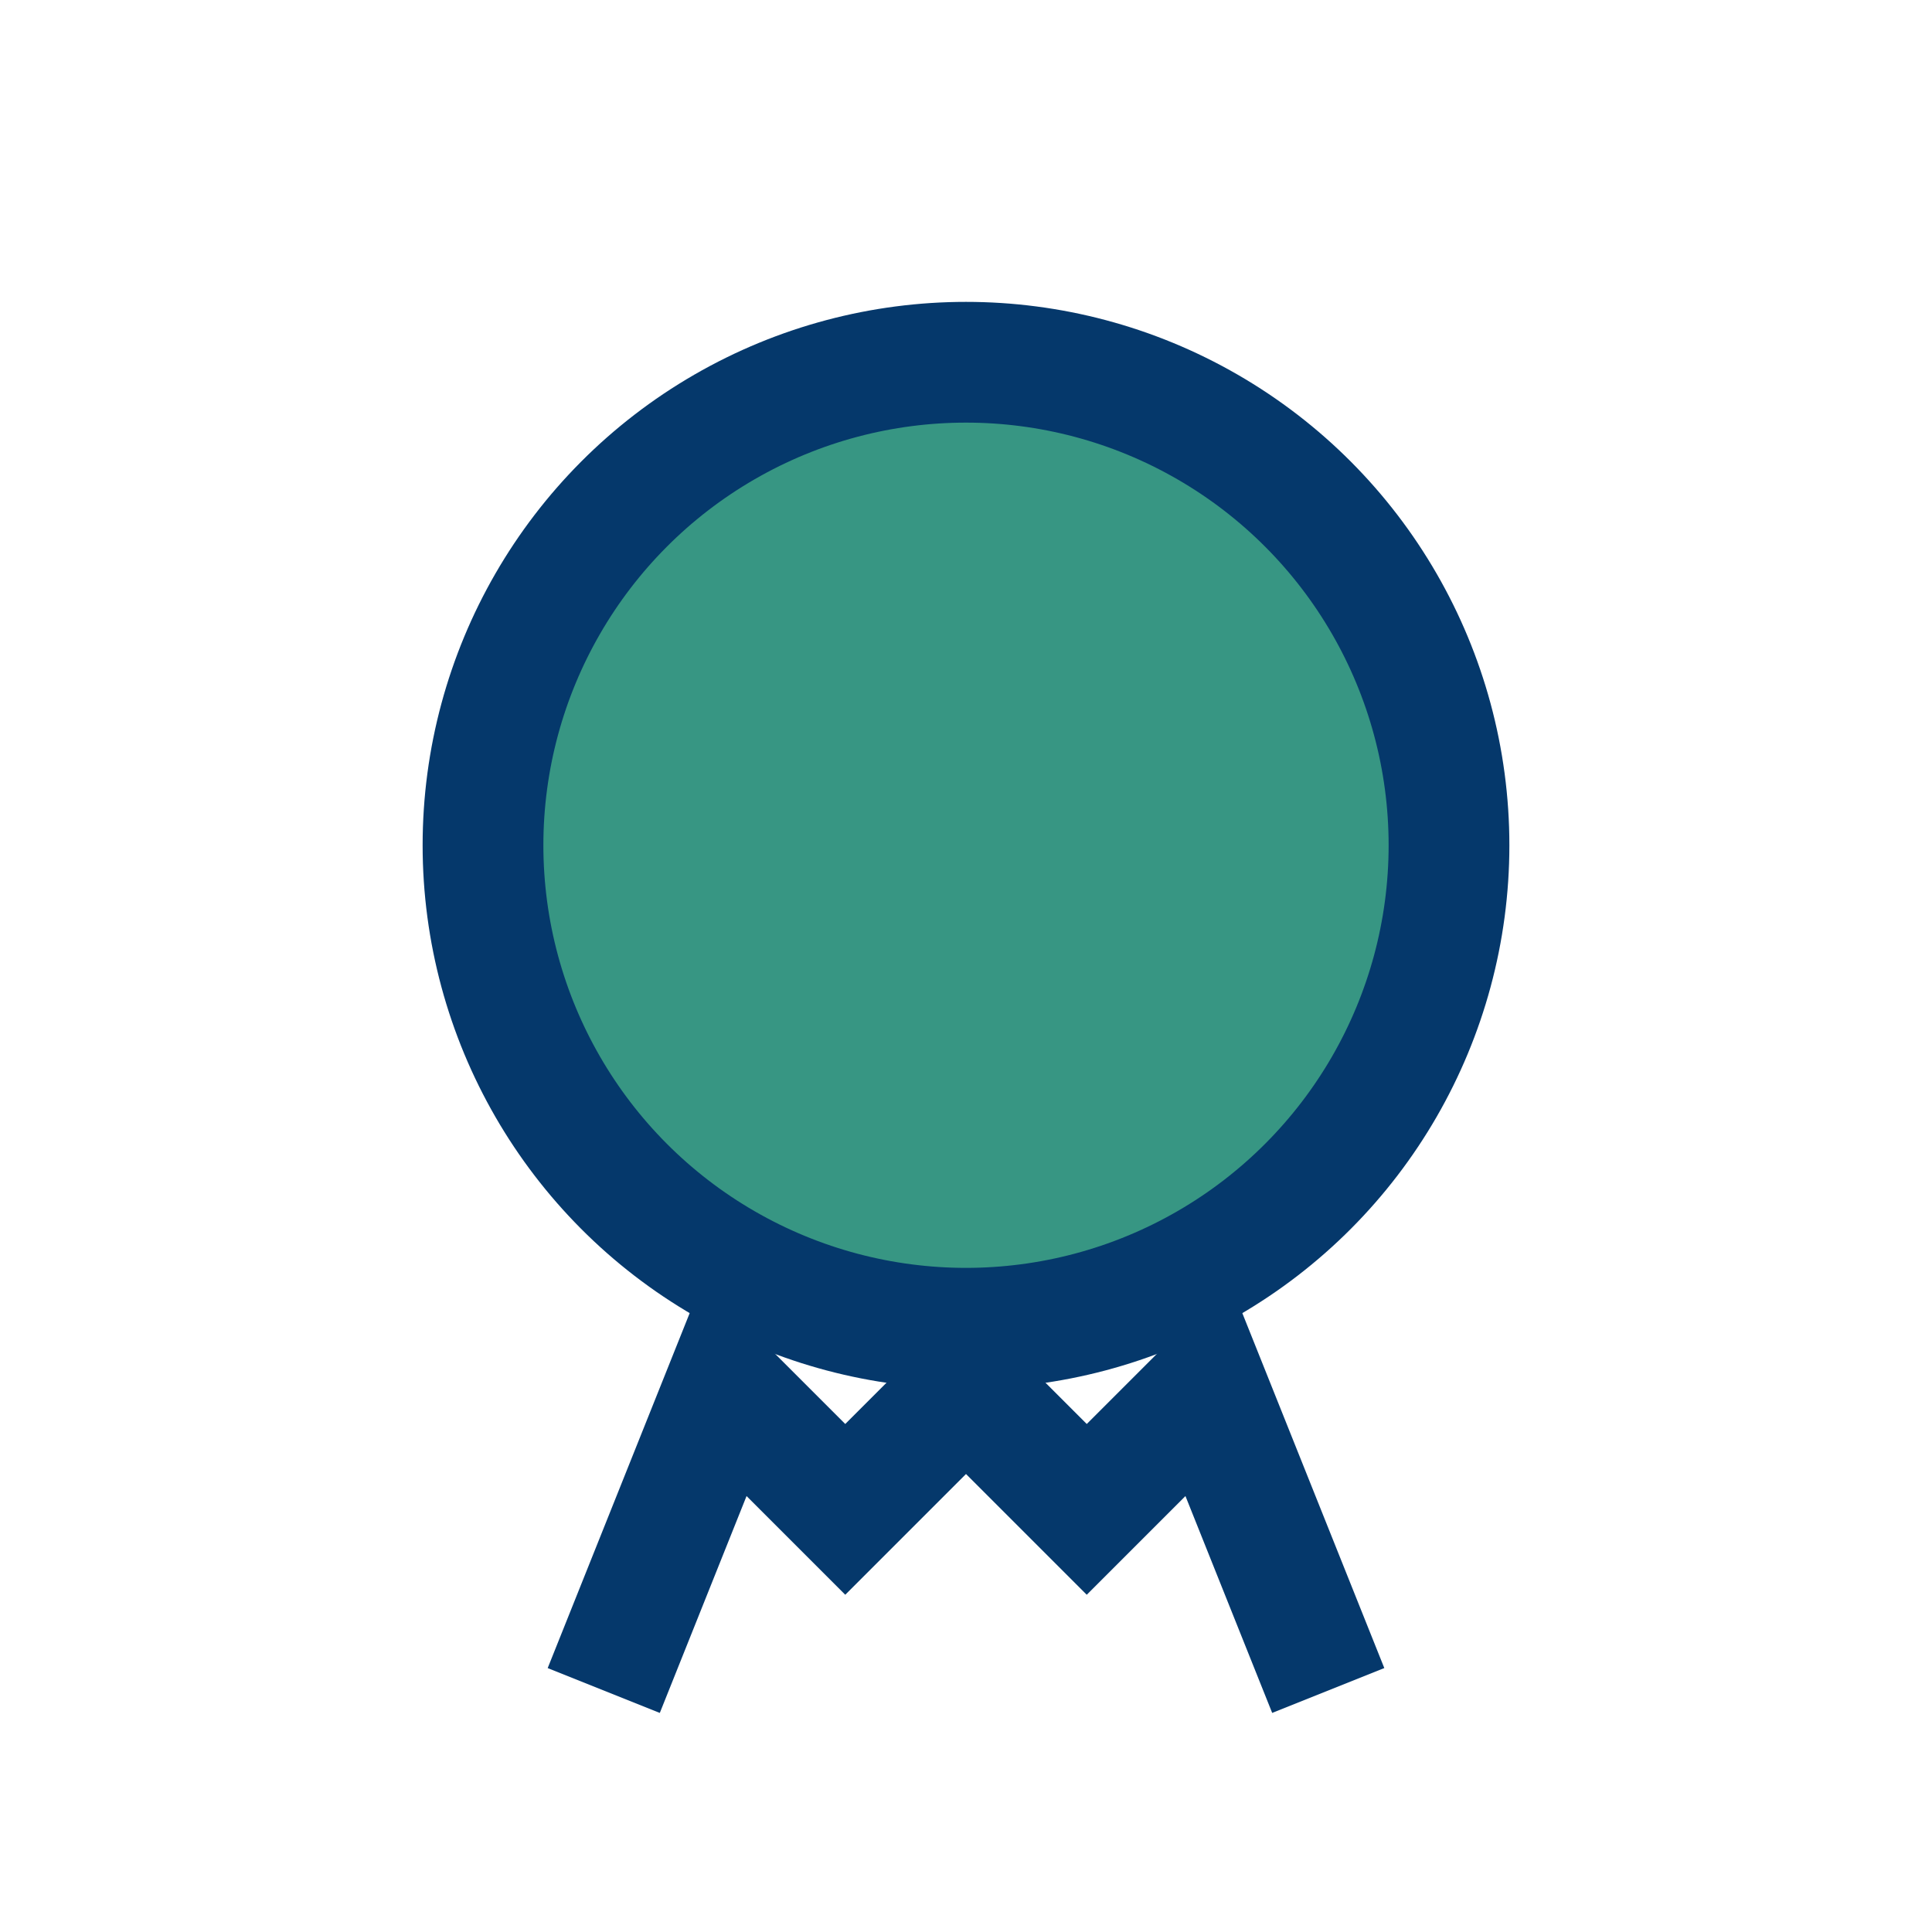
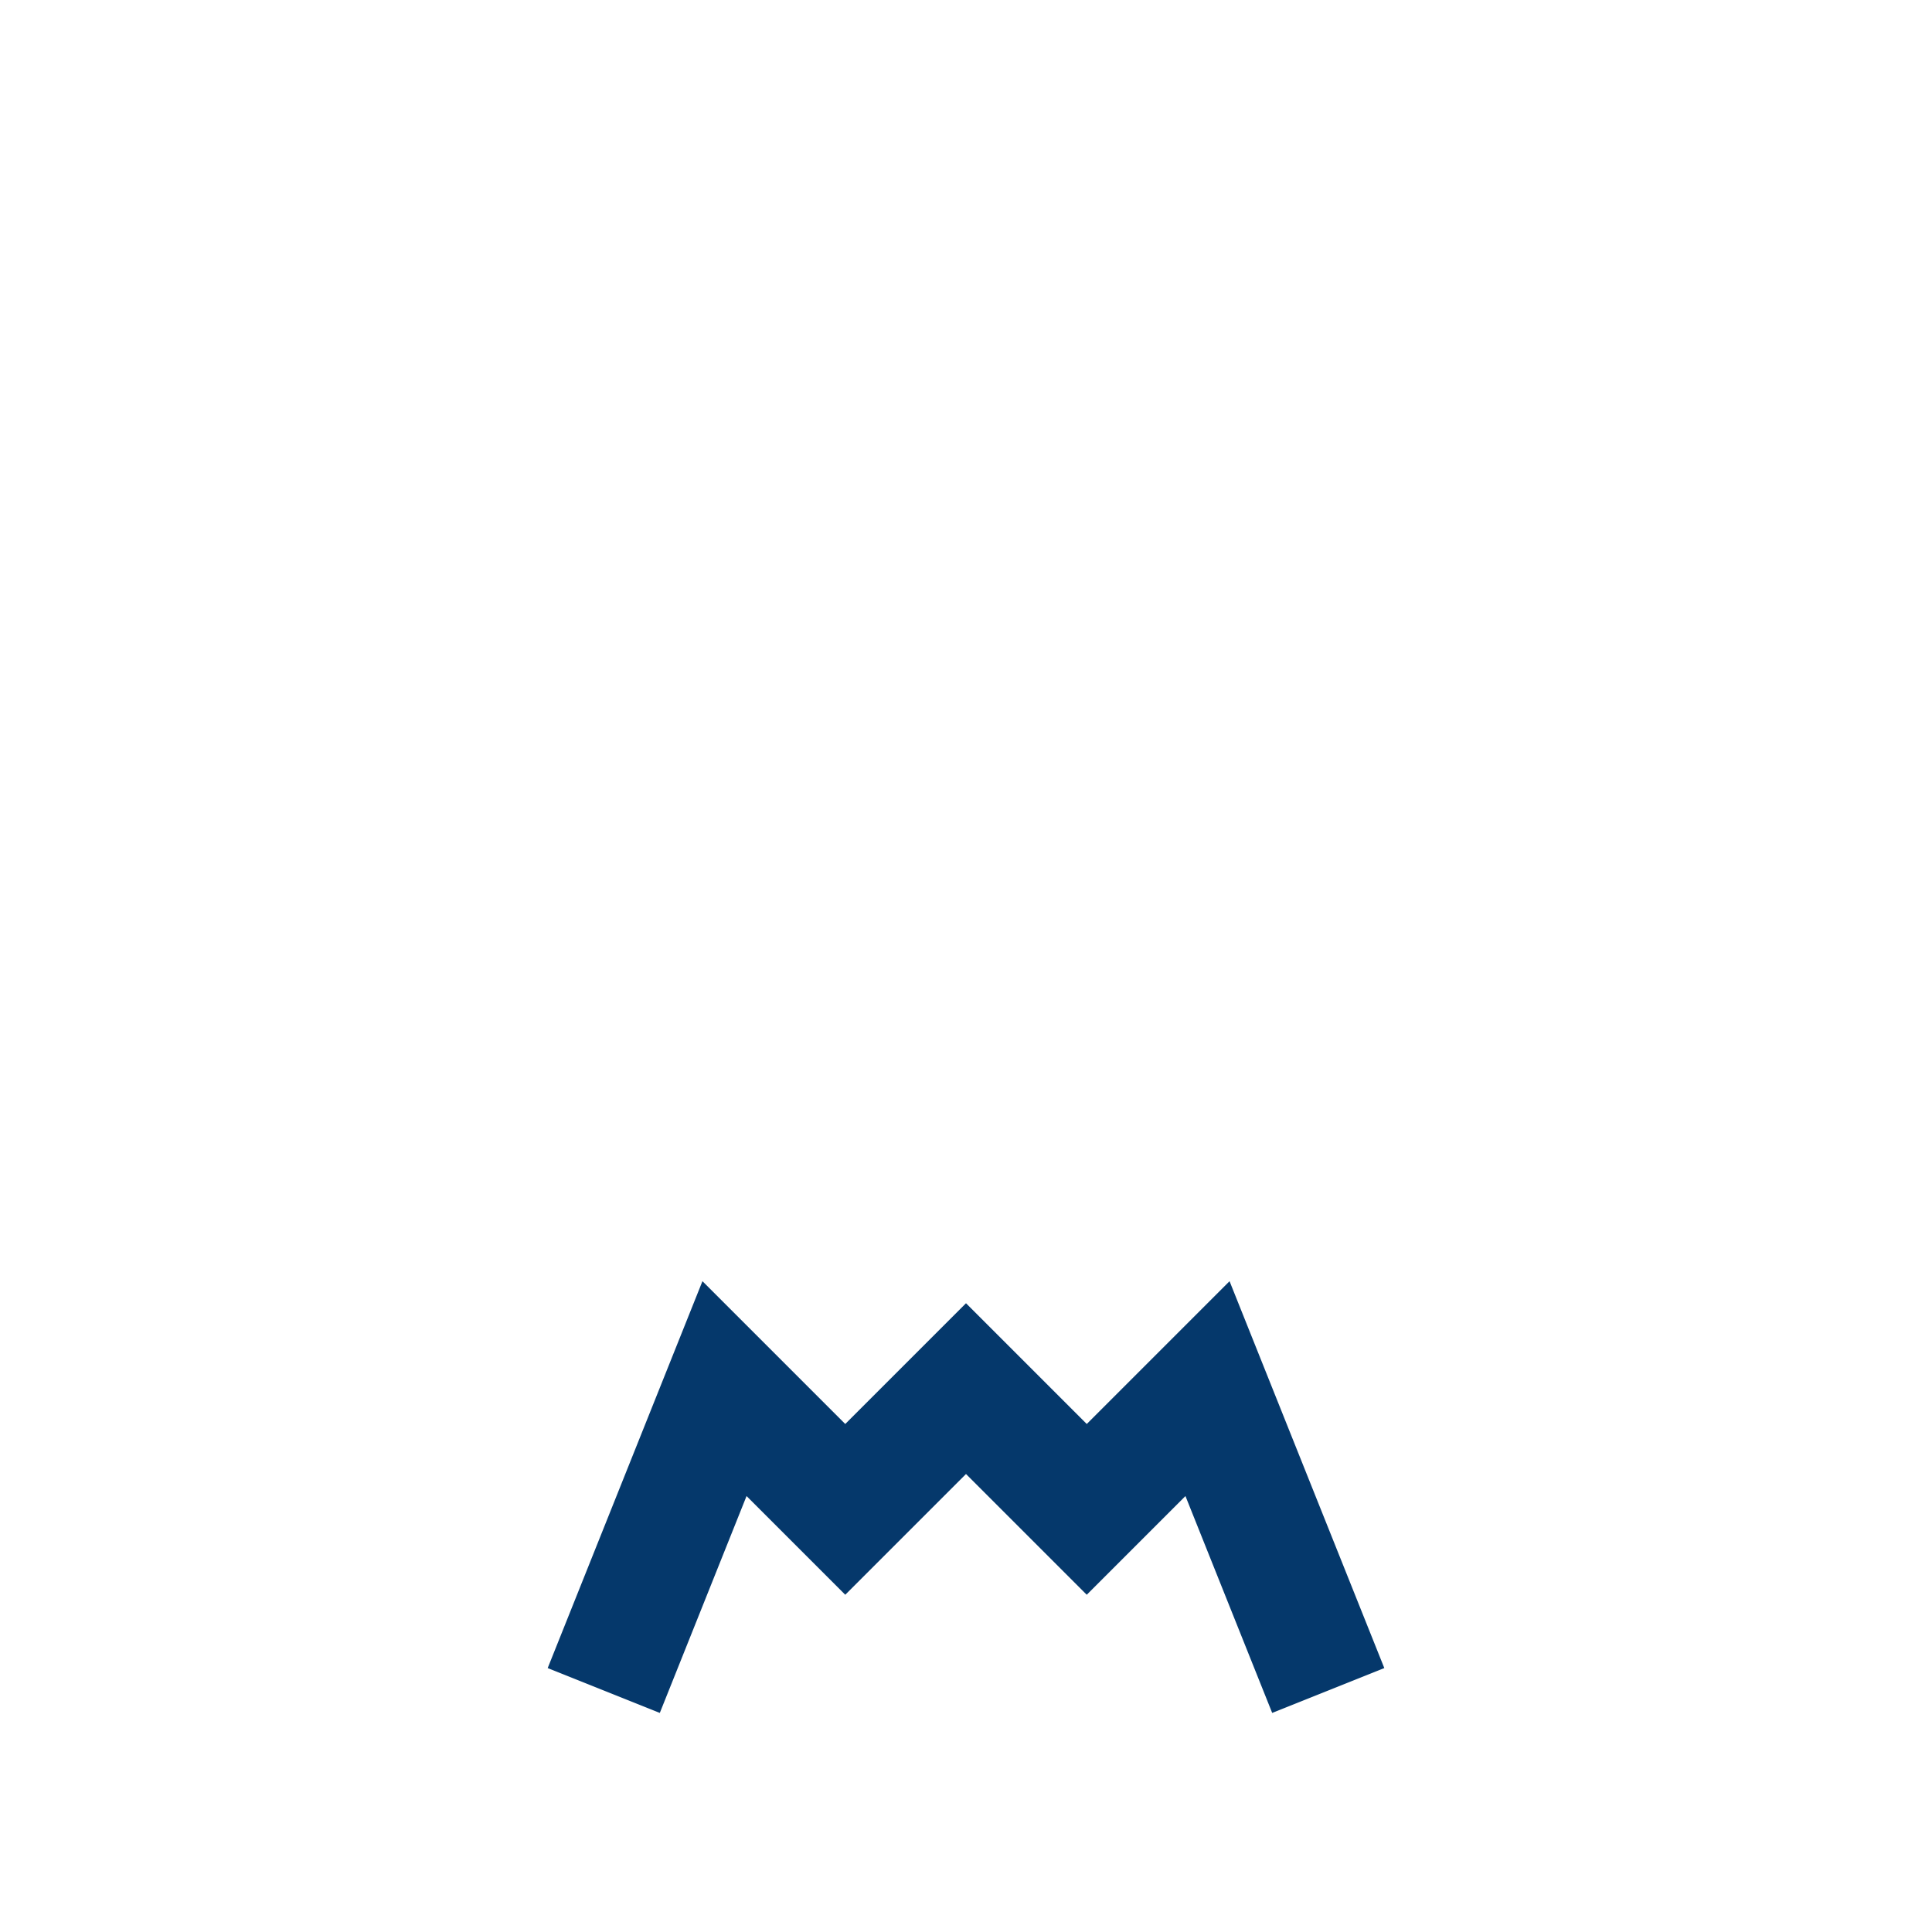
<svg xmlns="http://www.w3.org/2000/svg" width="32" height="32" viewBox="0 0 32 32">
-   <circle cx="16" cy="14" r="8" fill="#379683" stroke="#05386B" stroke-width="2" />
  <path d="M10 28l2-5 2 2 2-2 2 2 2-2 2 5" fill="none" stroke="#05386B" stroke-width="2" />
</svg>